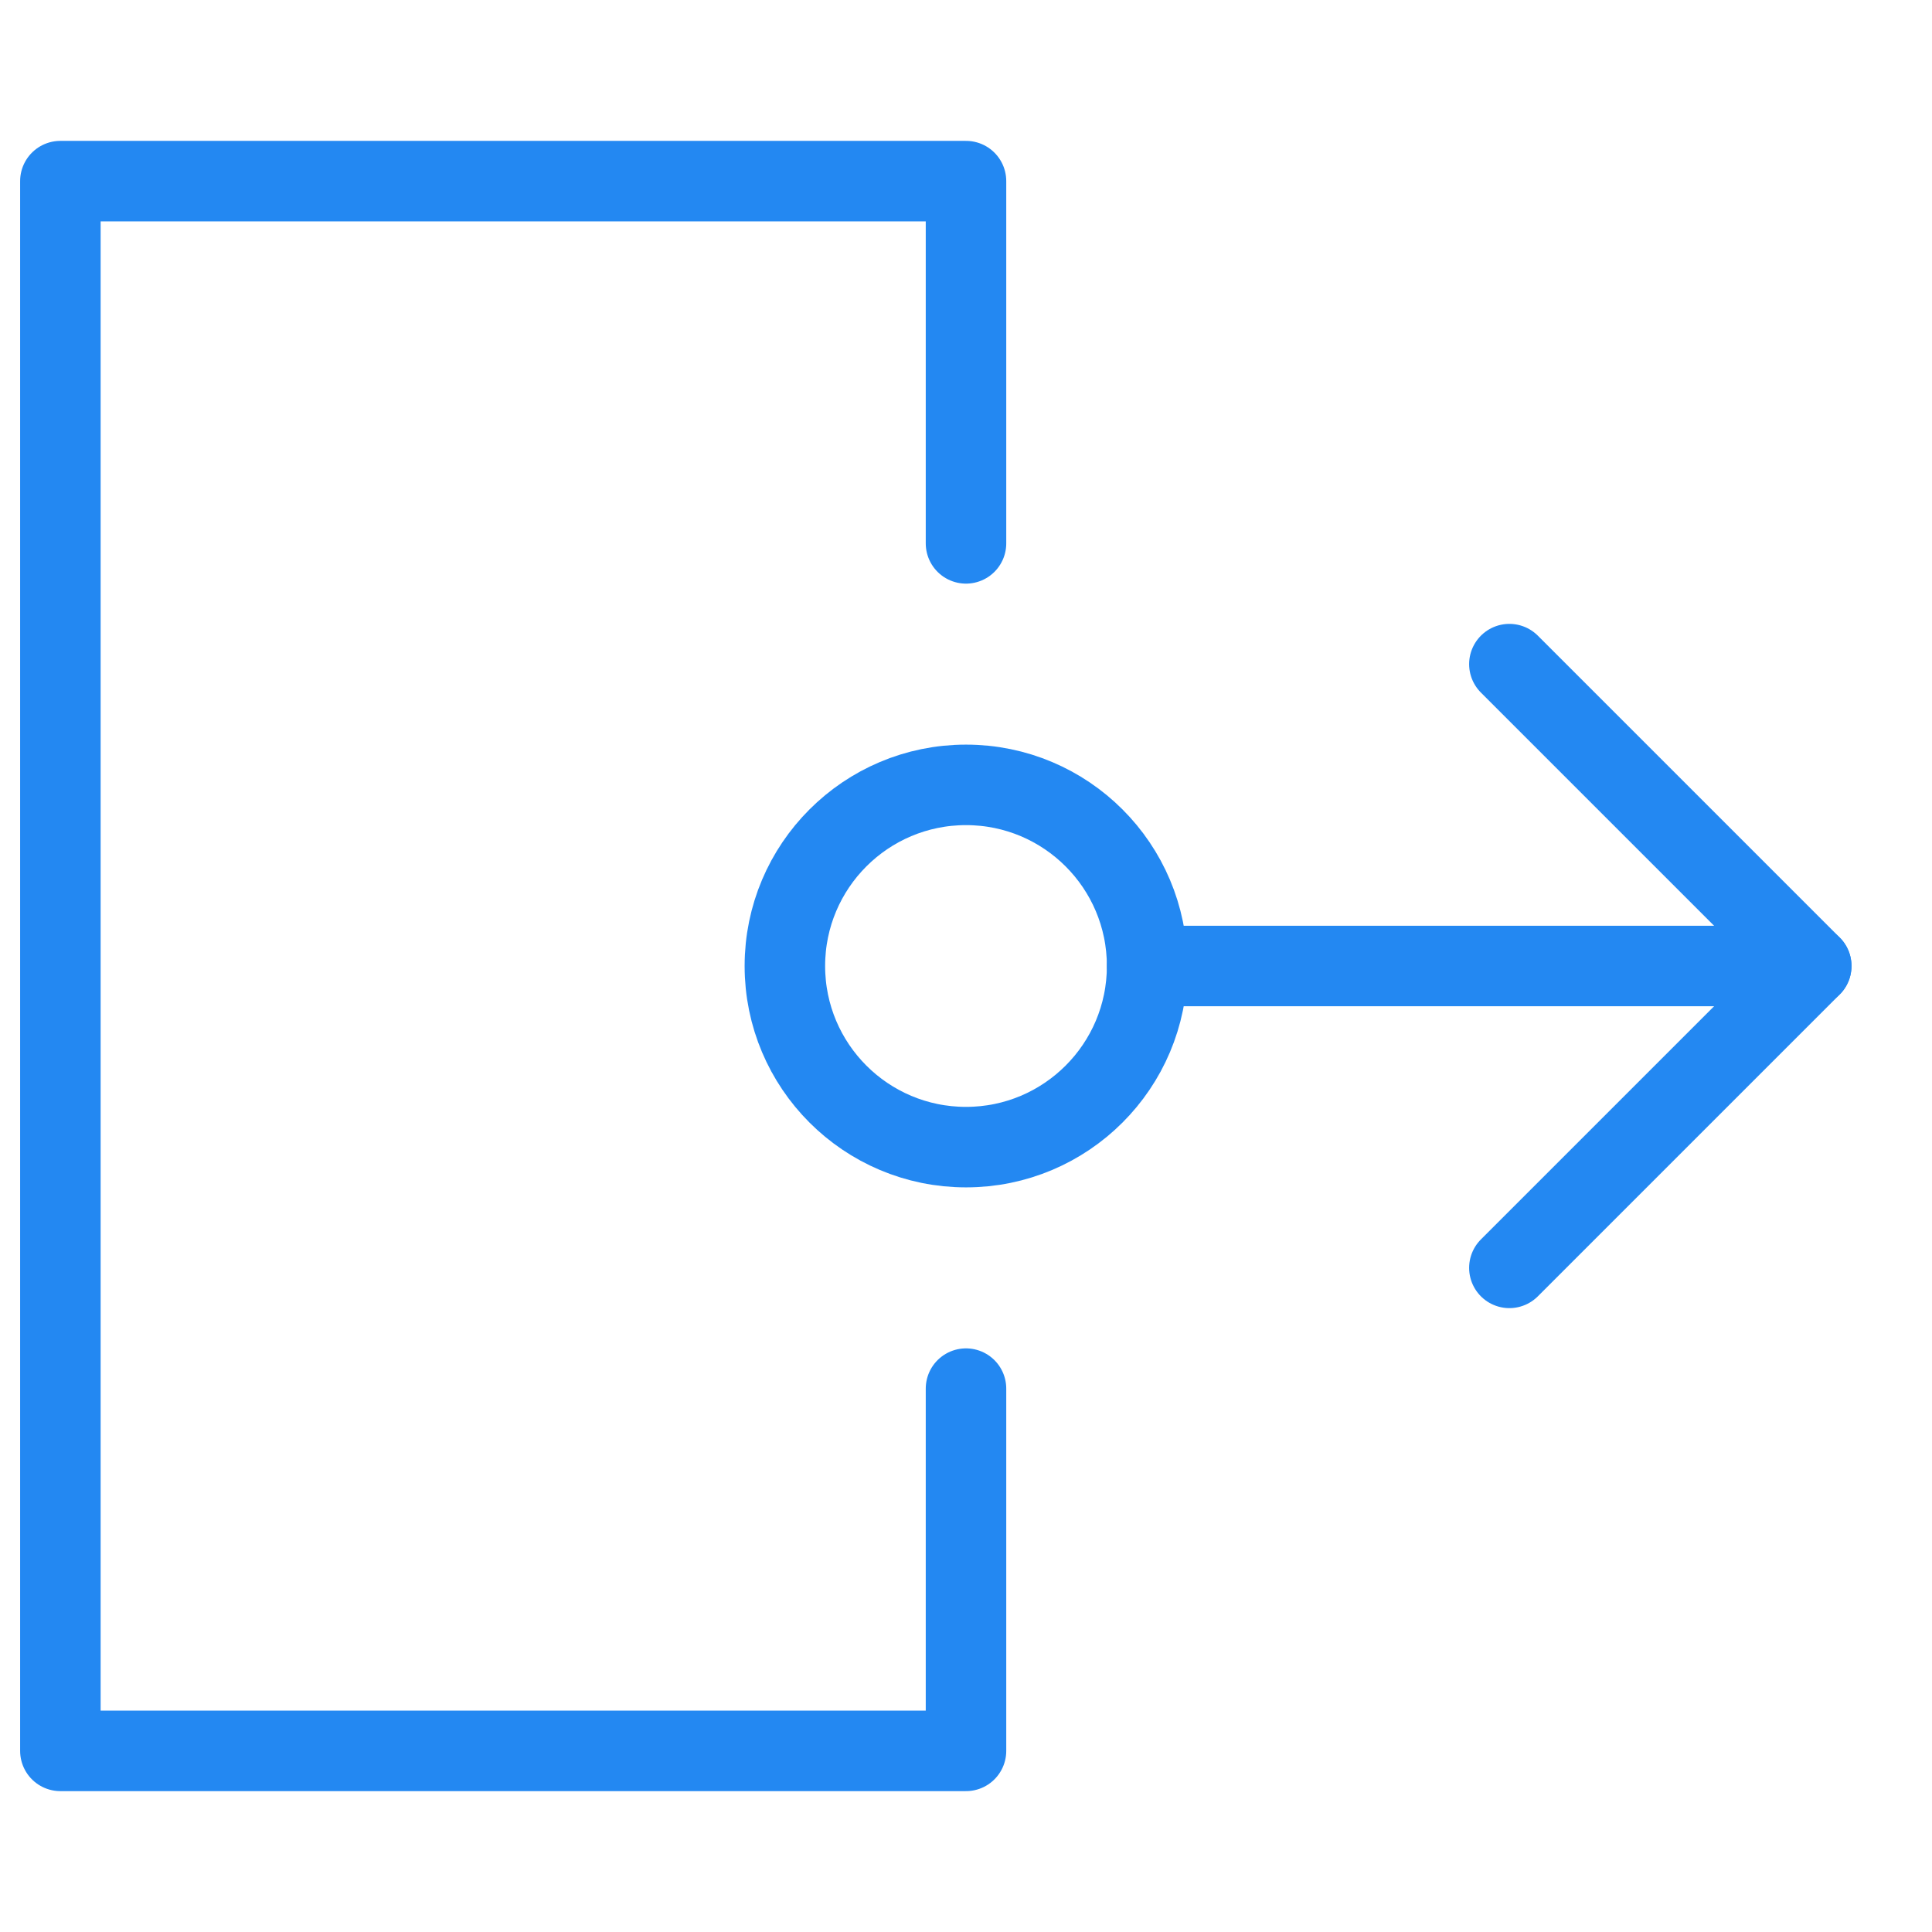
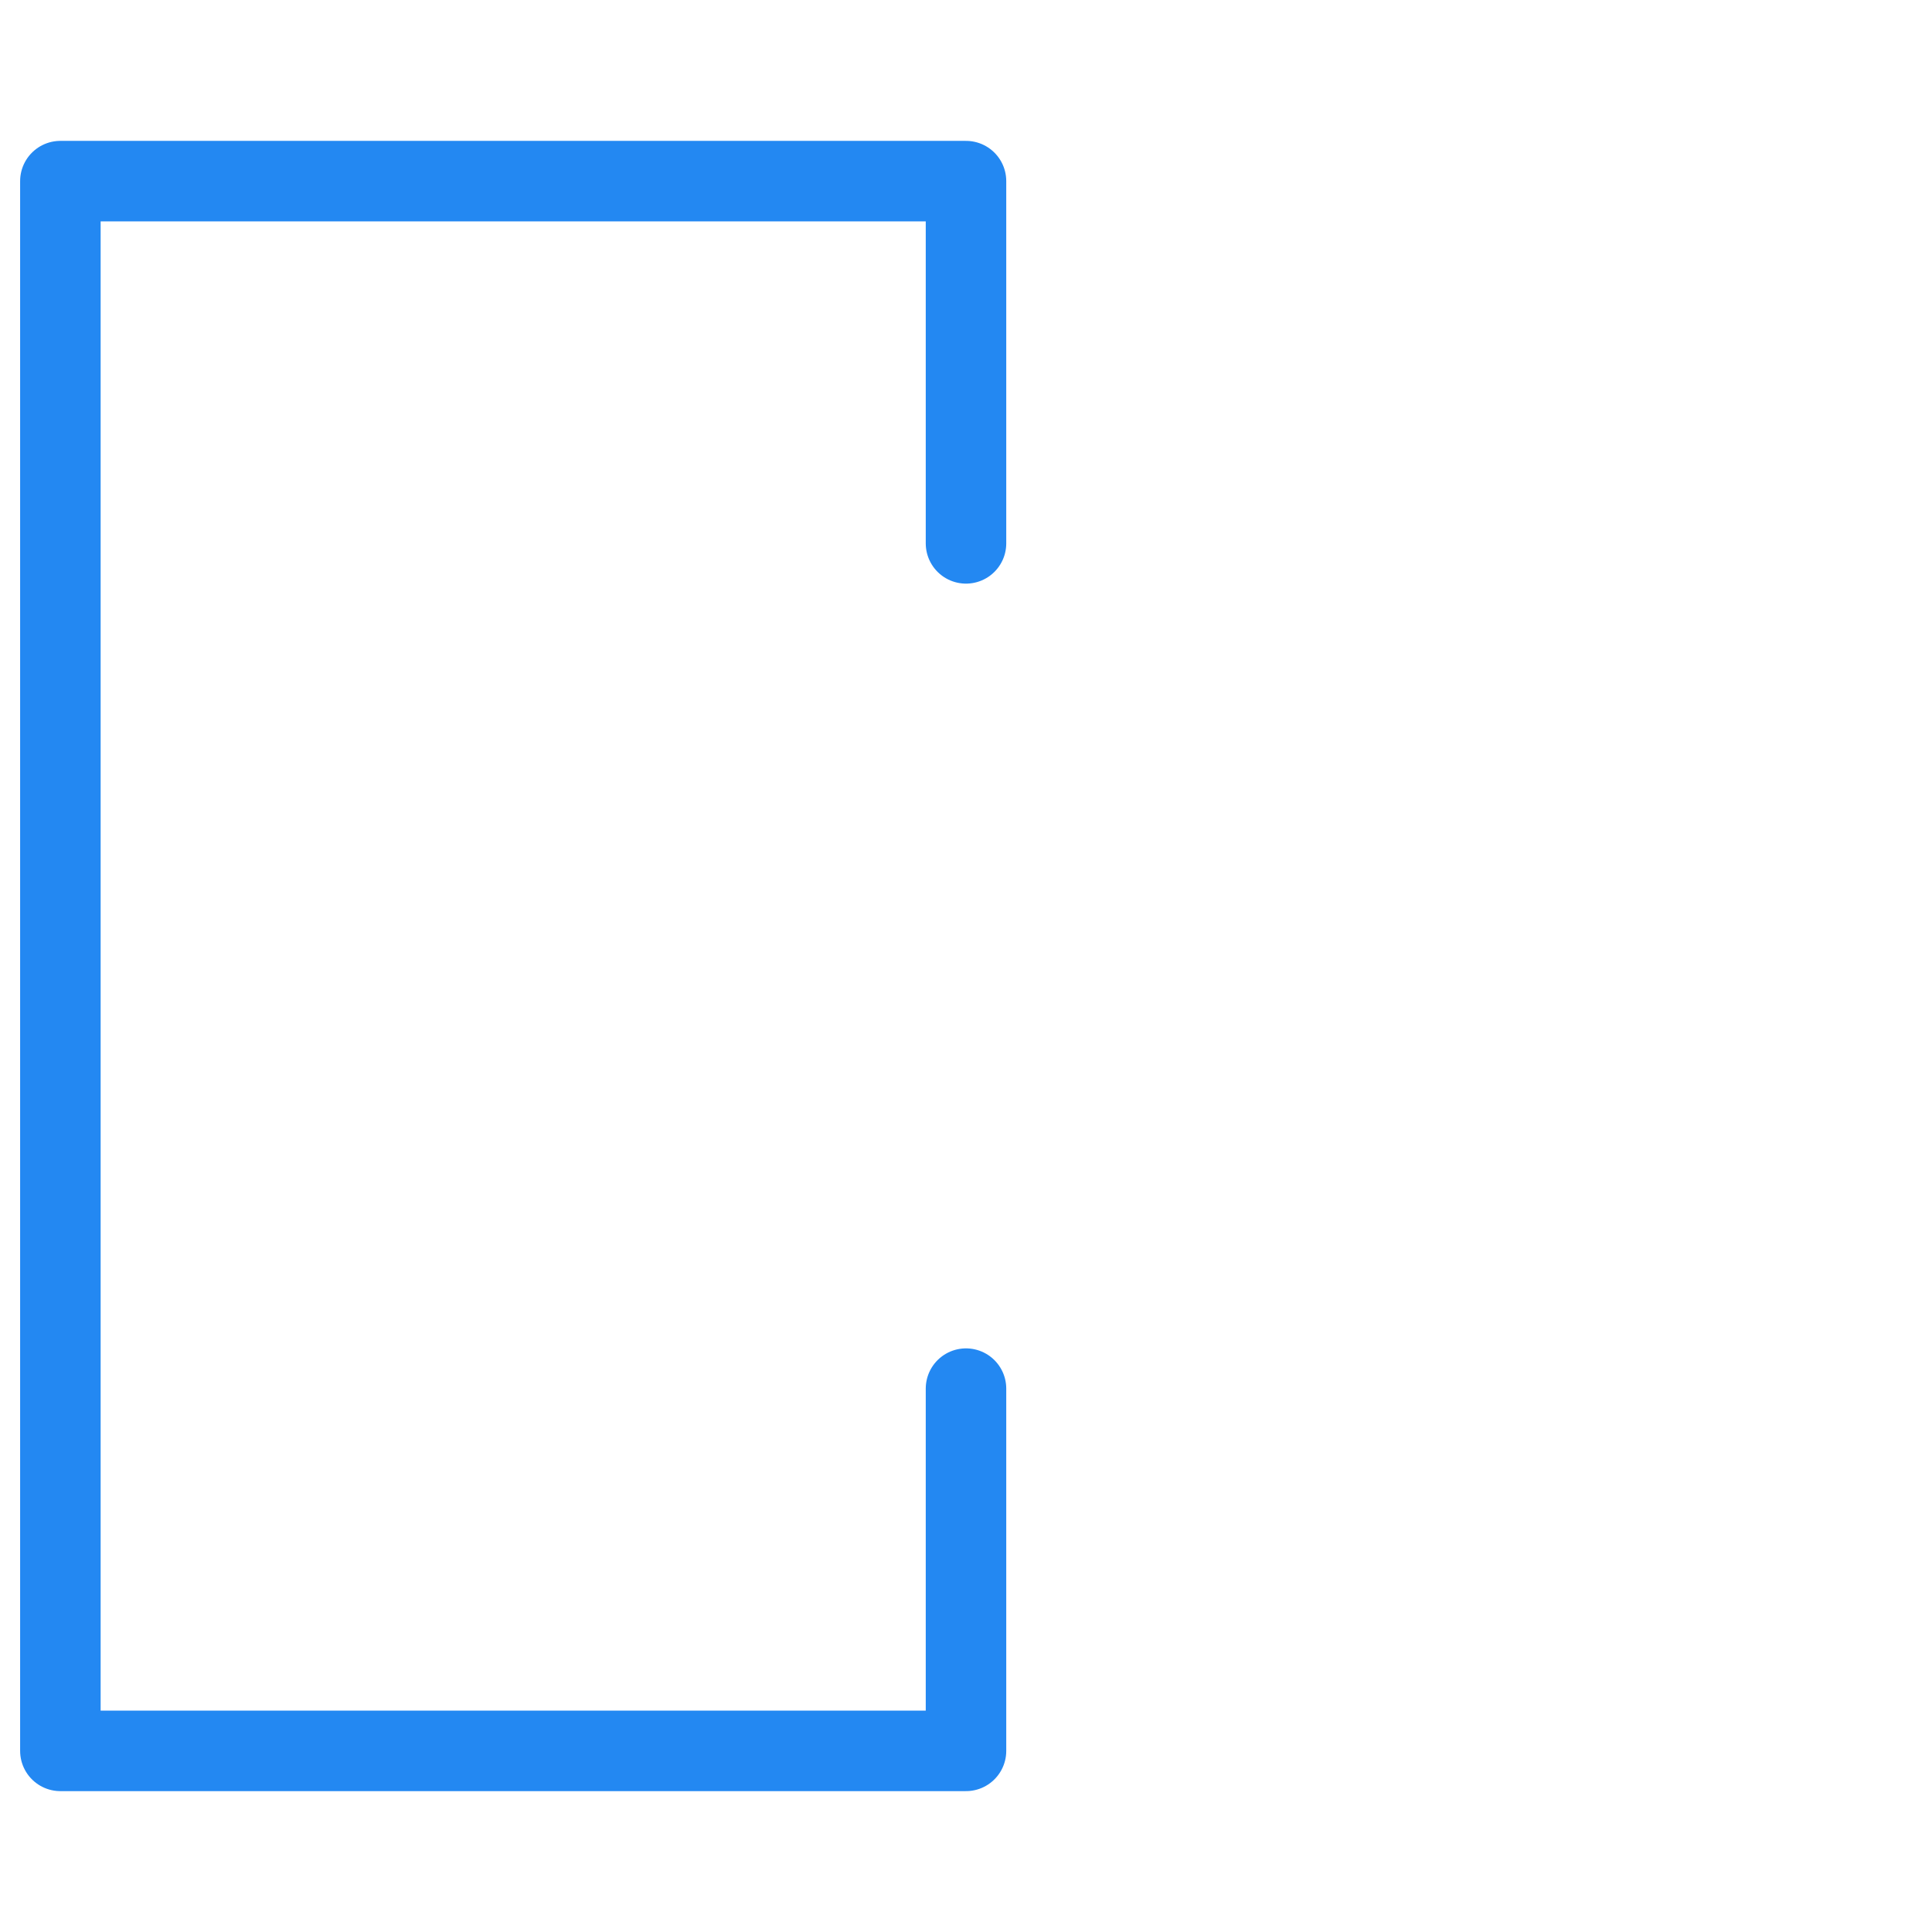
<svg xmlns="http://www.w3.org/2000/svg" width="48" height="48" viewBox="0 0 48 48" fill="none">
  <path d="M24 13.5V4.5H1.5V43.5H24V34.5" stroke="#2388F2" stroke-width="2" stroke-linecap="round" stroke-linejoin="round" />
-   <path d="M24 28.5C26.485 28.5 28.5 26.485 28.5 24C28.5 21.515 26.485 19.5 24 19.5C21.515 19.5 19.5 21.515 19.5 24C19.5 26.485 21.515 28.5 24 28.5Z" stroke="#2388F2" stroke-width="2" stroke-linecap="round" stroke-linejoin="round" />
-   <path d="M28.5 24H45" stroke="#2388F2" stroke-width="2" stroke-linecap="round" stroke-linejoin="round" />
-   <path d="M37.5 16.5L45 24L37.5 31.5" stroke="#2388F2" stroke-width="2" stroke-linecap="round" stroke-linejoin="round" />
</svg>